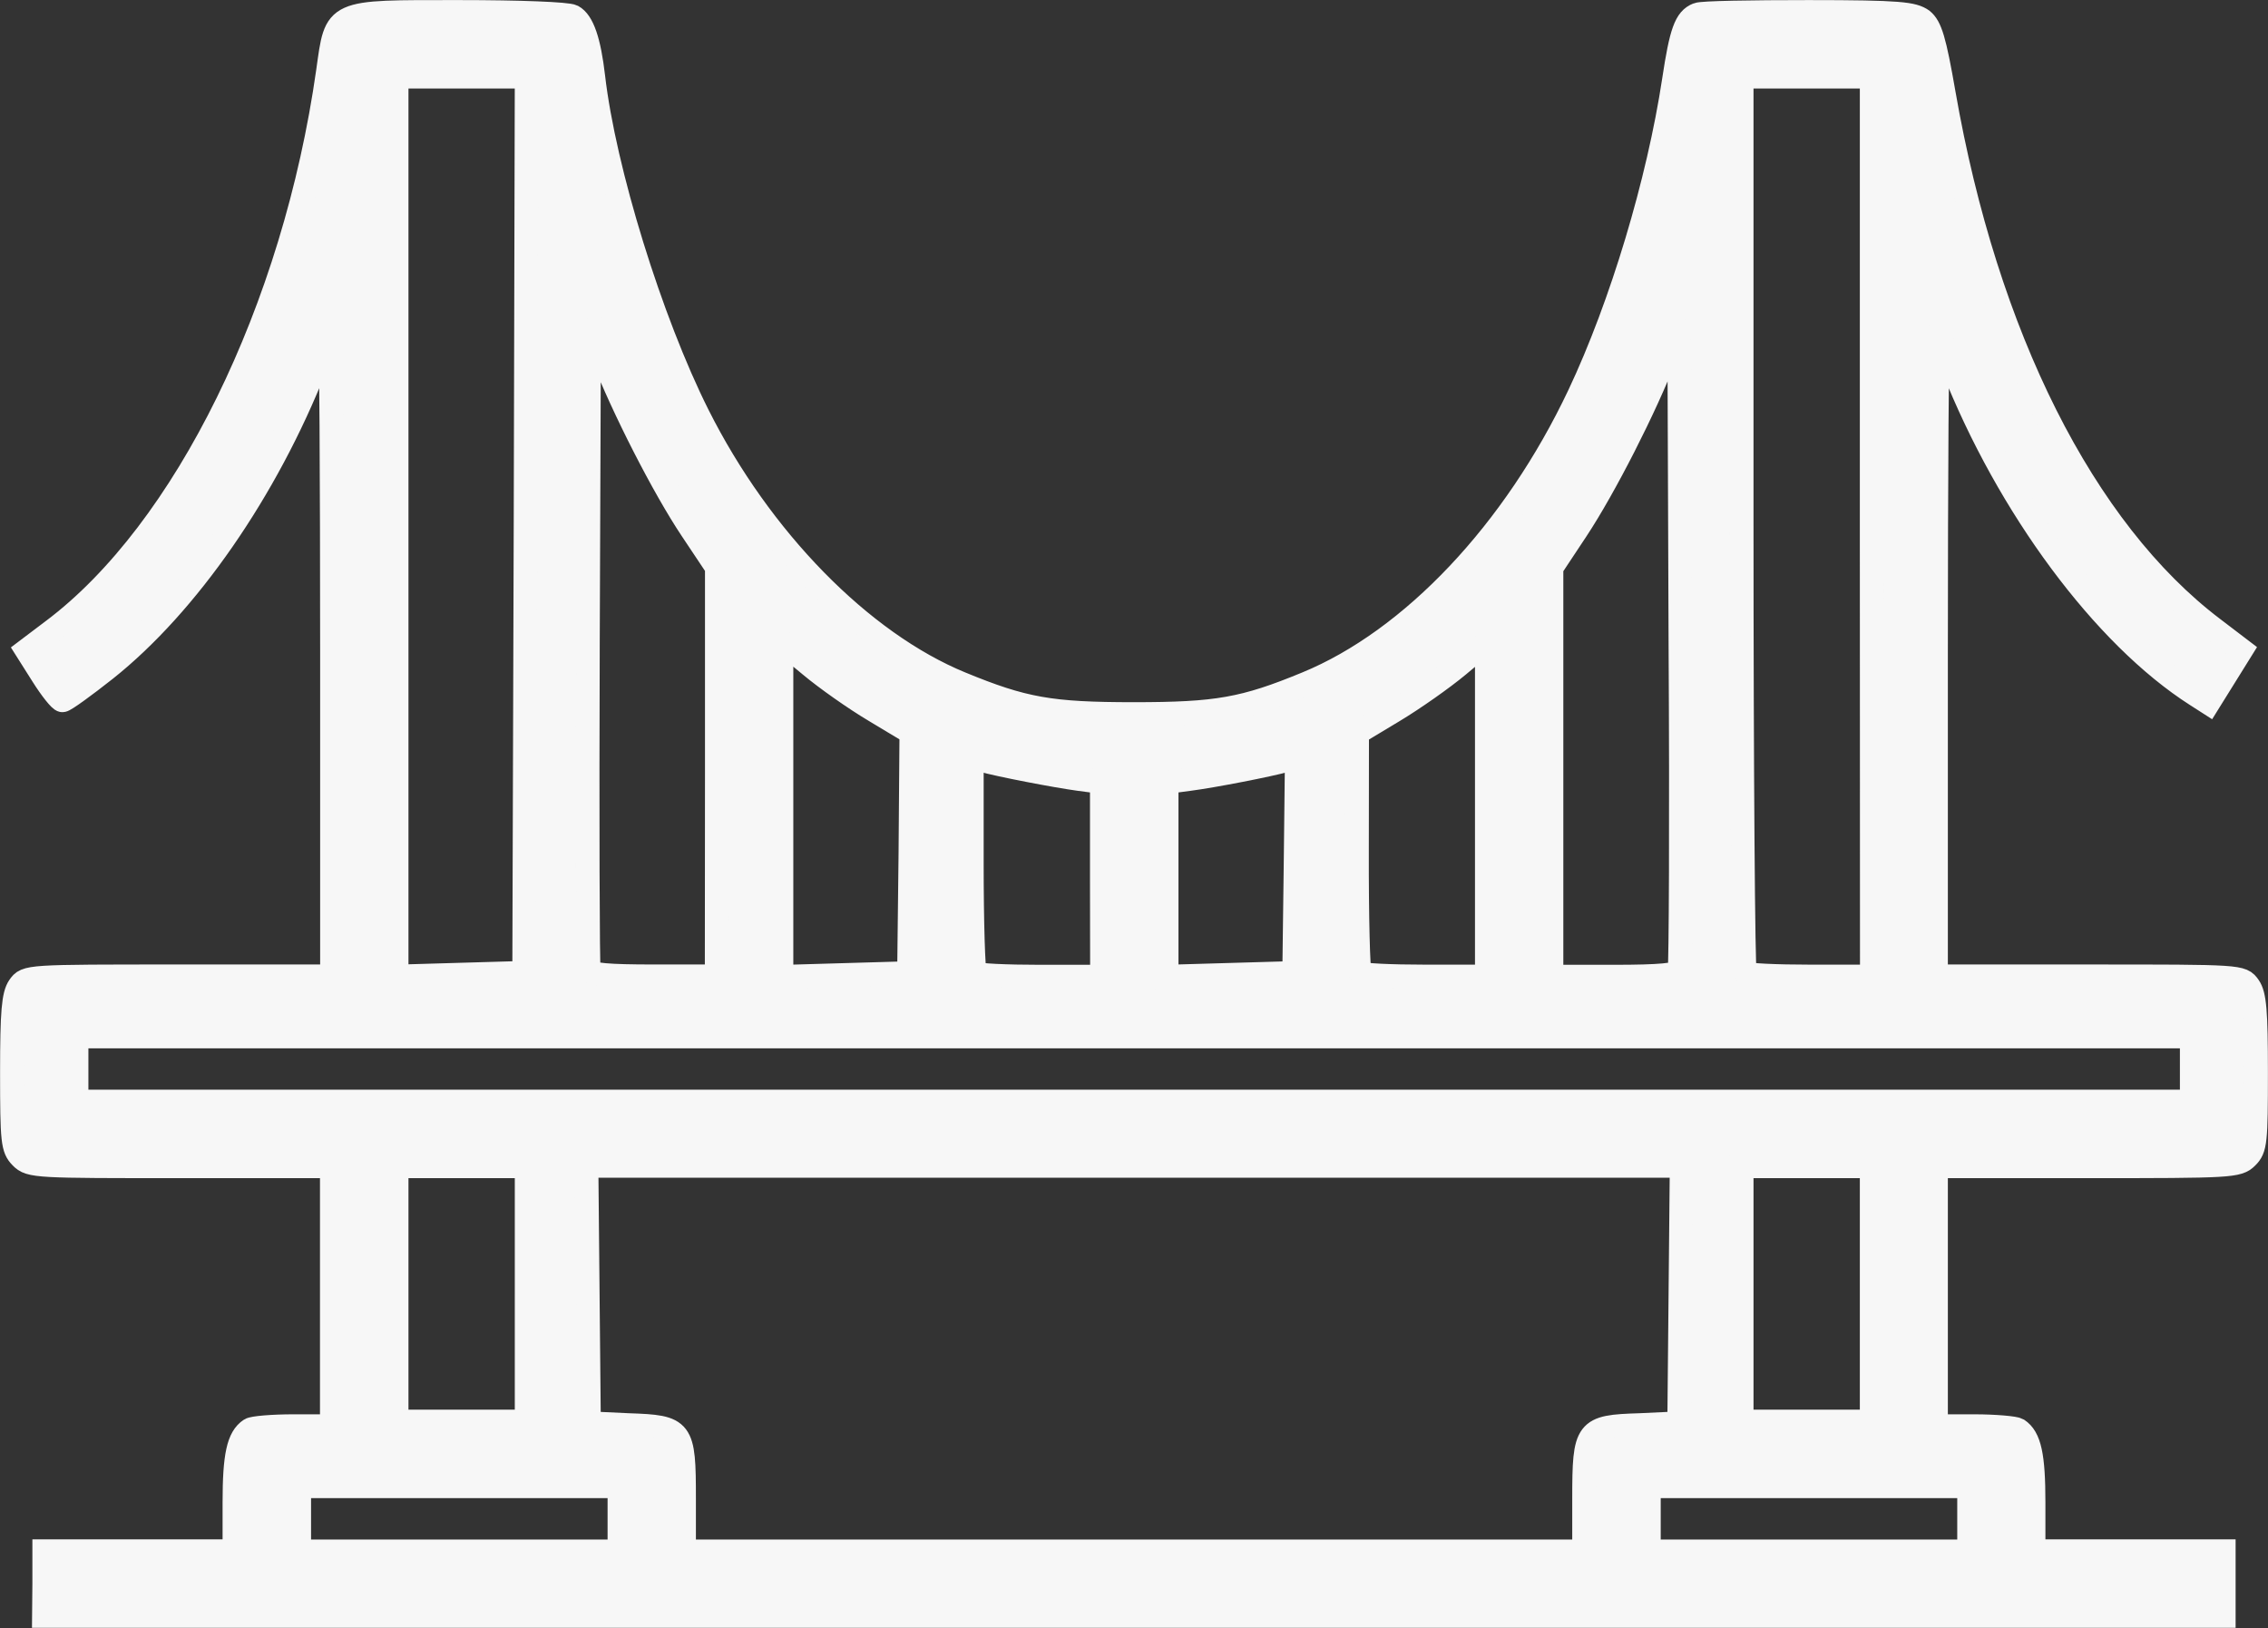
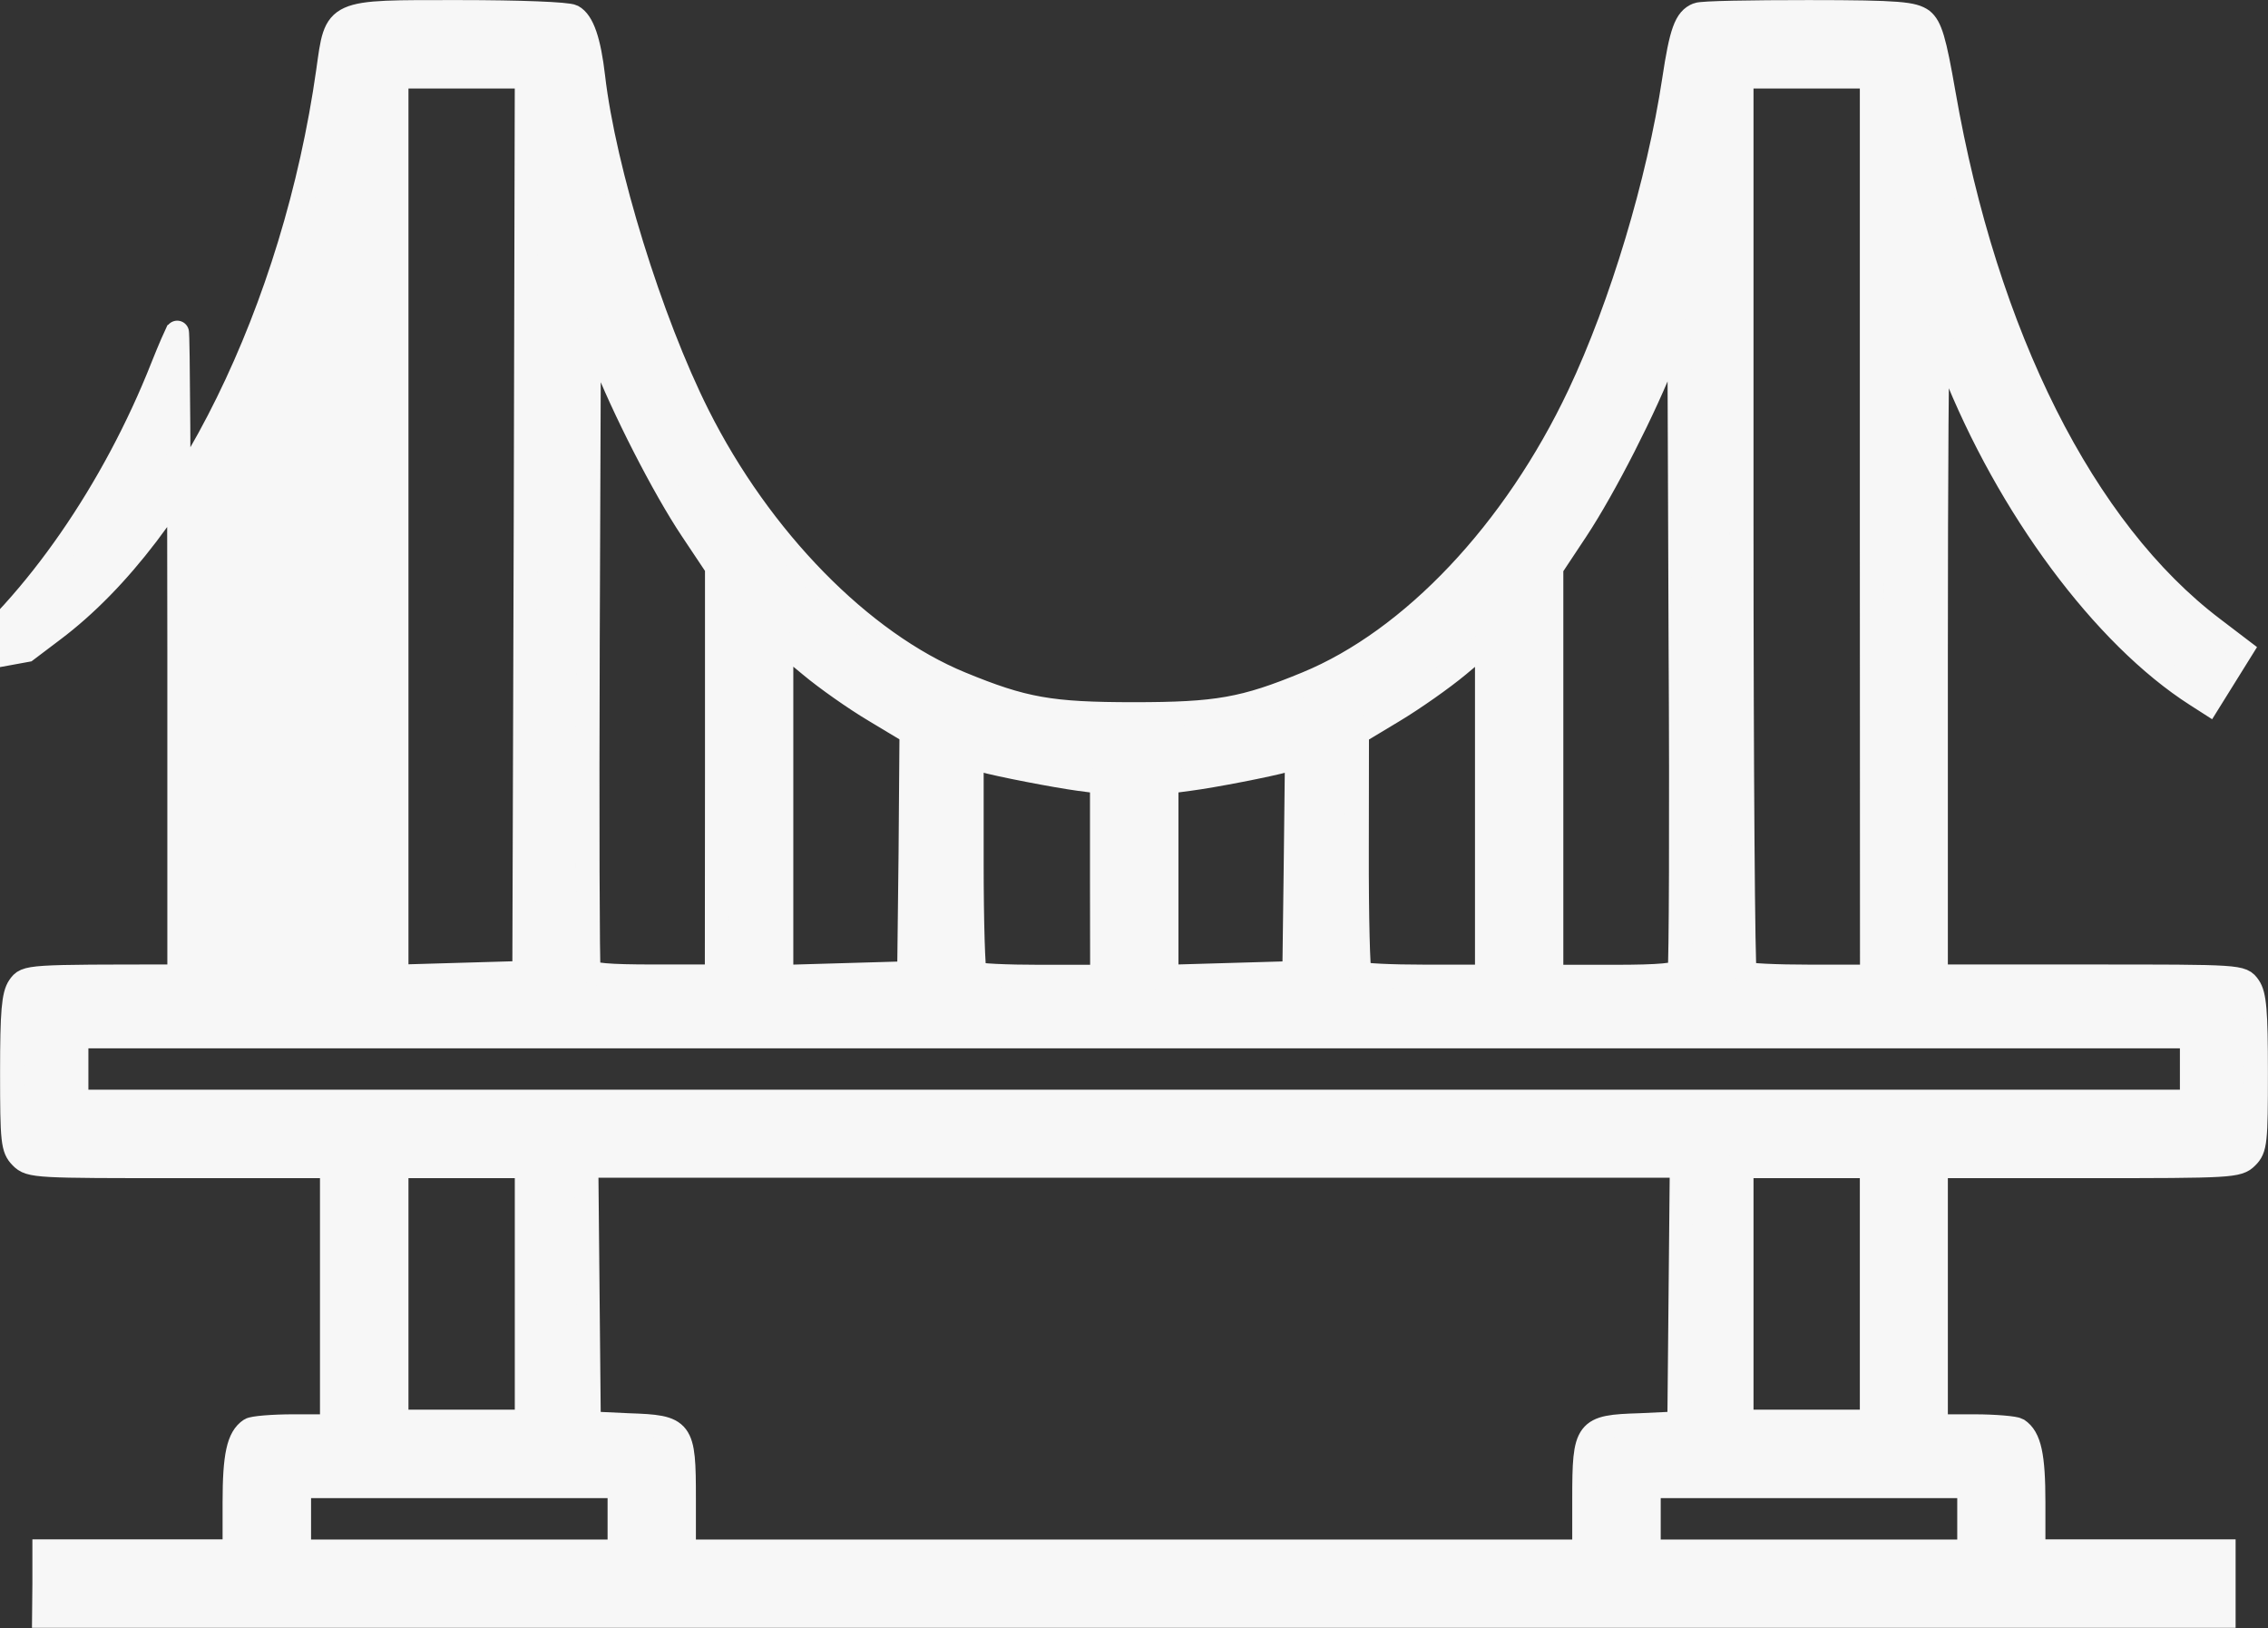
<svg xmlns="http://www.w3.org/2000/svg" xmlns:ns1="http://www.inkscape.org/namespaces/inkscape" xmlns:ns2="http://sodipodi.sourceforge.net/DTD/sodipodi-0.dtd" width="14.739mm" height="10.583mm" viewBox="0 0 14.739 10.583" version="1.1" id="svg1" ns1:export-filename="palazzi.svg" ns1:export-xdpi="96" ns1:export-ydpi="96">
  <rect x="0" y="0" width="14.739" height="10.583" fill="#333333" stroke="none" />
  <ns2:namedview id="namedview1" pagecolor="#cecece" bordercolor="#000000" borderopacity="0.25" ns1:showpageshadow="2" ns1:pageopacity="0.0" ns1:pagecheckerboard="0" ns1:deskcolor="#d1d1d1" ns1:document-units="mm" />
  <defs id="defs1" />
  <g ns1:label="Livello 1" ns1:groupmode="layer" id="layer1" transform="translate(-2.423,-63.533)">
-     <path style="display:inline;fill:#f7f7f7;fill-opacity:1;stroke:#f7f7f7;stroke-width:0.153;stroke-dasharray:none;stroke-opacity:1" d="M 2.71,73.827 V 73.616 H 3.328 3.946 V 73.298 c 0,-0.303 0.026,-0.421 0.103,-0.472 0.017,-0.012 0.145,-0.023 0.282,-0.023 H 4.579 V 71.959 71.115 H 3.6 c -0.939,0 -0.982,0 -1.04,-0.06 -0.055,-0.056 -0.06,-0.101 -0.06,-0.551 0,-0.395 0.01,-0.504 0.047,-0.558 0.047,-0.067 0.048,-0.067 1.04,-0.067 h 0.993 v -2.1 c 0,-1.155 -0.006,-2.094 -0.013,-2.087 -0.006,0.012 -0.049,0.108 -0.095,0.224 -0.316,0.803 -0.831,1.546 -1.363,1.969 -0.139,0.11 -0.265,0.201 -0.28,0.201 -0.015,0 -0.074,-0.074 -0.13,-0.163 L 2.596,67.76 2.768,67.63 c 0.858,-0.645 1.567,-2.088 1.786,-3.634 0.056,-0.399 0.03,-0.386 0.853,-0.386 0.393,0 0.705,0.012 0.737,0.029 0.065,0.035 0.108,0.16 0.135,0.392 0.07,0.608 0.373,1.588 0.68,2.2 0.405,0.807 1.061,1.478 1.708,1.744 0.408,0.168 0.583,0.199 1.124,0.199 0.541,0 0.717,-0.031 1.124,-0.199 0.685,-0.282 1.351,-0.988 1.77,-1.875 0.275,-0.582 0.516,-1.386 0.616,-2.047 0.047,-0.312 0.077,-0.396 0.154,-0.426 0.027,-0.012 0.351,-0.017 0.721,-0.017 0.601,0 0.679,0.012 0.739,0.053 0.054,0.044 0.08,0.13 0.14,0.475 0.275,1.58 0.909,2.842 1.749,3.479 l 0.185,0.141 -0.107,0.172 -0.107,0.172 -0.078,-0.05 c -0.602,-0.384 -1.225,-1.225 -1.584,-2.136 -0.046,-0.116 -0.088,-0.217 -0.095,-0.224 -0.006,-0.012 -0.013,0.932 -0.013,2.087 v 2.1 h 0.993 c 0.992,0 0.993,1.03e-4 1.04,0.067 0.038,0.054 0.047,0.162 0.047,0.558 0,0.45 -0.004,0.496 -0.06,0.551 -0.058,0.058 -0.101,0.06 -1.04,0.06 h -0.98 v 0.844 0.844 h 0.249 c 0.137,8.3e-5 0.264,0.012 0.282,0.023 0.077,0.051 0.103,0.169 0.103,0.472 v 0.318 h 0.618 0.618 v 0.211 0.211 H 9.792 2.708 Z M 6.448,73.406 V 73.195 H 5.408 4.368 v 0.211 0.211 h 1.04 1.04 z m 6.269,-0.132 c 0,-0.452 0.013,-0.467 0.362,-0.478 l 0.256,-0.012 0.008,-0.836 0.008,-0.836 H 9.793 6.235 l 0.008,0.836 0.008,0.836 0.256,0.012 c 0.351,0.012 0.362,0.025 0.362,0.478 v 0.343 h 2.924 2.924 z m 2.502,0.132 v -0.211 h -1.04 -1.04 v 0.211 0.211 h 1.04 1.04 z M 5.845,71.944 V 71.115 H 5.423 5.001 v 0.829 0.829 h 0.422 0.422 z m 8.741,0 v -0.829 h -0.422 -0.422 v 0.829 0.829 h 0.422 0.422 z M 16.666,70.482 V 70.271 H 9.793 2.921 v 0.211 0.211 H 9.793 16.666 Z M 5.838,66.948 5.845,64.032 H 5.423 5.001 v 2.924 2.924 l 0.414,-0.012 0.414,-0.012 z m 1.243,1.602 V 67.221 L 6.917,66.975 C 6.734,66.701 6.47,66.183 6.338,65.843 l -0.086,-0.223 -0.008,2.092 c -0.004,1.151 -0.001,2.109 0.006,2.13 0.013,0.027 0.124,0.037 0.422,0.037 h 0.408 z m 1.258,0.53 0.006,-0.784 -0.236,-0.142 C 7.979,68.077 7.789,67.943 7.688,67.858 L 7.502,67.704 v 1.089 1.089 l 0.414,-0.012 0.414,-0.012 z m 1.244,0.168 V 68.617 L 9.439,68.598 C 9.284,68.577 8.915,68.506 8.807,68.475 l -0.068,-0.019 v 0.692 c 0,0.38 0.01,0.701 0.021,0.712 0.013,0.012 0.201,0.021 0.422,0.021 h 0.402 z m 1.259,-0.088 0.008,-0.704 -0.068,0.019 c -0.109,0.031 -0.478,0.103 -0.634,0.123 l -0.143,0.019 v 0.632 0.632 l 0.414,-0.012 0.414,-0.012 z m 1.243,-0.368 v -1.088 l -0.185,0.155 c -0.102,0.085 -0.291,0.218 -0.421,0.296 l -0.236,0.142 -0.001,0.771 c -0.001,0.424 0.008,0.78 0.019,0.791 0.013,0.012 0.201,0.021 0.422,0.021 h 0.402 z m 1.252,1.05 c 0.008,-0.021 0.013,-0.98 0.006,-2.132 l -0.008,-2.094 -0.088,0.226 c -0.133,0.344 -0.397,0.861 -0.578,1.135 l -0.163,0.246 v 1.329 1.329 h 0.408 c 0.299,0 0.412,-0.012 0.422,-0.037 z M 14.586,66.955 V 64.032 h -0.422 -0.422 v 2.903 c 0,1.597 0.01,2.913 0.021,2.924 0.013,0.012 0.201,0.021 0.422,0.021 h 0.402 z" id="path144" ns1:label="ponte" ns1:export-filename=".\ponte.svg" ns1:export-xdpi="96" ns1:export-ydpi="96" />
+     <path style="display:inline;fill:#f7f7f7;fill-opacity:1;stroke:#f7f7f7;stroke-width:0.153;stroke-dasharray:none;stroke-opacity:1" d="M 2.71,73.827 V 73.616 H 3.328 3.946 V 73.298 c 0,-0.303 0.026,-0.421 0.103,-0.472 0.017,-0.012 0.145,-0.023 0.282,-0.023 H 4.579 V 71.959 71.115 H 3.6 c -0.939,0 -0.982,0 -1.04,-0.06 -0.055,-0.056 -0.06,-0.101 -0.06,-0.551 0,-0.395 0.01,-0.504 0.047,-0.558 0.047,-0.067 0.048,-0.067 1.04,-0.067 v -2.1 c 0,-1.155 -0.006,-2.094 -0.013,-2.087 -0.006,0.012 -0.049,0.108 -0.095,0.224 -0.316,0.803 -0.831,1.546 -1.363,1.969 -0.139,0.11 -0.265,0.201 -0.28,0.201 -0.015,0 -0.074,-0.074 -0.13,-0.163 L 2.596,67.76 2.768,67.63 c 0.858,-0.645 1.567,-2.088 1.786,-3.634 0.056,-0.399 0.03,-0.386 0.853,-0.386 0.393,0 0.705,0.012 0.737,0.029 0.065,0.035 0.108,0.16 0.135,0.392 0.07,0.608 0.373,1.588 0.68,2.2 0.405,0.807 1.061,1.478 1.708,1.744 0.408,0.168 0.583,0.199 1.124,0.199 0.541,0 0.717,-0.031 1.124,-0.199 0.685,-0.282 1.351,-0.988 1.77,-1.875 0.275,-0.582 0.516,-1.386 0.616,-2.047 0.047,-0.312 0.077,-0.396 0.154,-0.426 0.027,-0.012 0.351,-0.017 0.721,-0.017 0.601,0 0.679,0.012 0.739,0.053 0.054,0.044 0.08,0.13 0.14,0.475 0.275,1.58 0.909,2.842 1.749,3.479 l 0.185,0.141 -0.107,0.172 -0.107,0.172 -0.078,-0.05 c -0.602,-0.384 -1.225,-1.225 -1.584,-2.136 -0.046,-0.116 -0.088,-0.217 -0.095,-0.224 -0.006,-0.012 -0.013,0.932 -0.013,2.087 v 2.1 h 0.993 c 0.992,0 0.993,1.03e-4 1.04,0.067 0.038,0.054 0.047,0.162 0.047,0.558 0,0.45 -0.004,0.496 -0.06,0.551 -0.058,0.058 -0.101,0.06 -1.04,0.06 h -0.98 v 0.844 0.844 h 0.249 c 0.137,8.3e-5 0.264,0.012 0.282,0.023 0.077,0.051 0.103,0.169 0.103,0.472 v 0.318 h 0.618 0.618 v 0.211 0.211 H 9.792 2.708 Z M 6.448,73.406 V 73.195 H 5.408 4.368 v 0.211 0.211 h 1.04 1.04 z m 6.269,-0.132 c 0,-0.452 0.013,-0.467 0.362,-0.478 l 0.256,-0.012 0.008,-0.836 0.008,-0.836 H 9.793 6.235 l 0.008,0.836 0.008,0.836 0.256,0.012 c 0.351,0.012 0.362,0.025 0.362,0.478 v 0.343 h 2.924 2.924 z m 2.502,0.132 v -0.211 h -1.04 -1.04 v 0.211 0.211 h 1.04 1.04 z M 5.845,71.944 V 71.115 H 5.423 5.001 v 0.829 0.829 h 0.422 0.422 z m 8.741,0 v -0.829 h -0.422 -0.422 v 0.829 0.829 h 0.422 0.422 z M 16.666,70.482 V 70.271 H 9.793 2.921 v 0.211 0.211 H 9.793 16.666 Z M 5.838,66.948 5.845,64.032 H 5.423 5.001 v 2.924 2.924 l 0.414,-0.012 0.414,-0.012 z m 1.243,1.602 V 67.221 L 6.917,66.975 C 6.734,66.701 6.47,66.183 6.338,65.843 l -0.086,-0.223 -0.008,2.092 c -0.004,1.151 -0.001,2.109 0.006,2.13 0.013,0.027 0.124,0.037 0.422,0.037 h 0.408 z m 1.258,0.53 0.006,-0.784 -0.236,-0.142 C 7.979,68.077 7.789,67.943 7.688,67.858 L 7.502,67.704 v 1.089 1.089 l 0.414,-0.012 0.414,-0.012 z m 1.244,0.168 V 68.617 L 9.439,68.598 C 9.284,68.577 8.915,68.506 8.807,68.475 l -0.068,-0.019 v 0.692 c 0,0.38 0.01,0.701 0.021,0.712 0.013,0.012 0.201,0.021 0.422,0.021 h 0.402 z m 1.259,-0.088 0.008,-0.704 -0.068,0.019 c -0.109,0.031 -0.478,0.103 -0.634,0.123 l -0.143,0.019 v 0.632 0.632 l 0.414,-0.012 0.414,-0.012 z m 1.243,-0.368 v -1.088 l -0.185,0.155 c -0.102,0.085 -0.291,0.218 -0.421,0.296 l -0.236,0.142 -0.001,0.771 c -0.001,0.424 0.008,0.78 0.019,0.791 0.013,0.012 0.201,0.021 0.422,0.021 h 0.402 z m 1.252,1.05 c 0.008,-0.021 0.013,-0.98 0.006,-2.132 l -0.008,-2.094 -0.088,0.226 c -0.133,0.344 -0.397,0.861 -0.578,1.135 l -0.163,0.246 v 1.329 1.329 h 0.408 c 0.299,0 0.412,-0.012 0.422,-0.037 z M 14.586,66.955 V 64.032 h -0.422 -0.422 v 2.903 c 0,1.597 0.01,2.913 0.021,2.924 0.013,0.012 0.201,0.021 0.422,0.021 h 0.402 z" id="path144" ns1:label="ponte" ns1:export-filename=".\ponte.svg" ns1:export-xdpi="96" ns1:export-ydpi="96" />
  </g>
</svg>